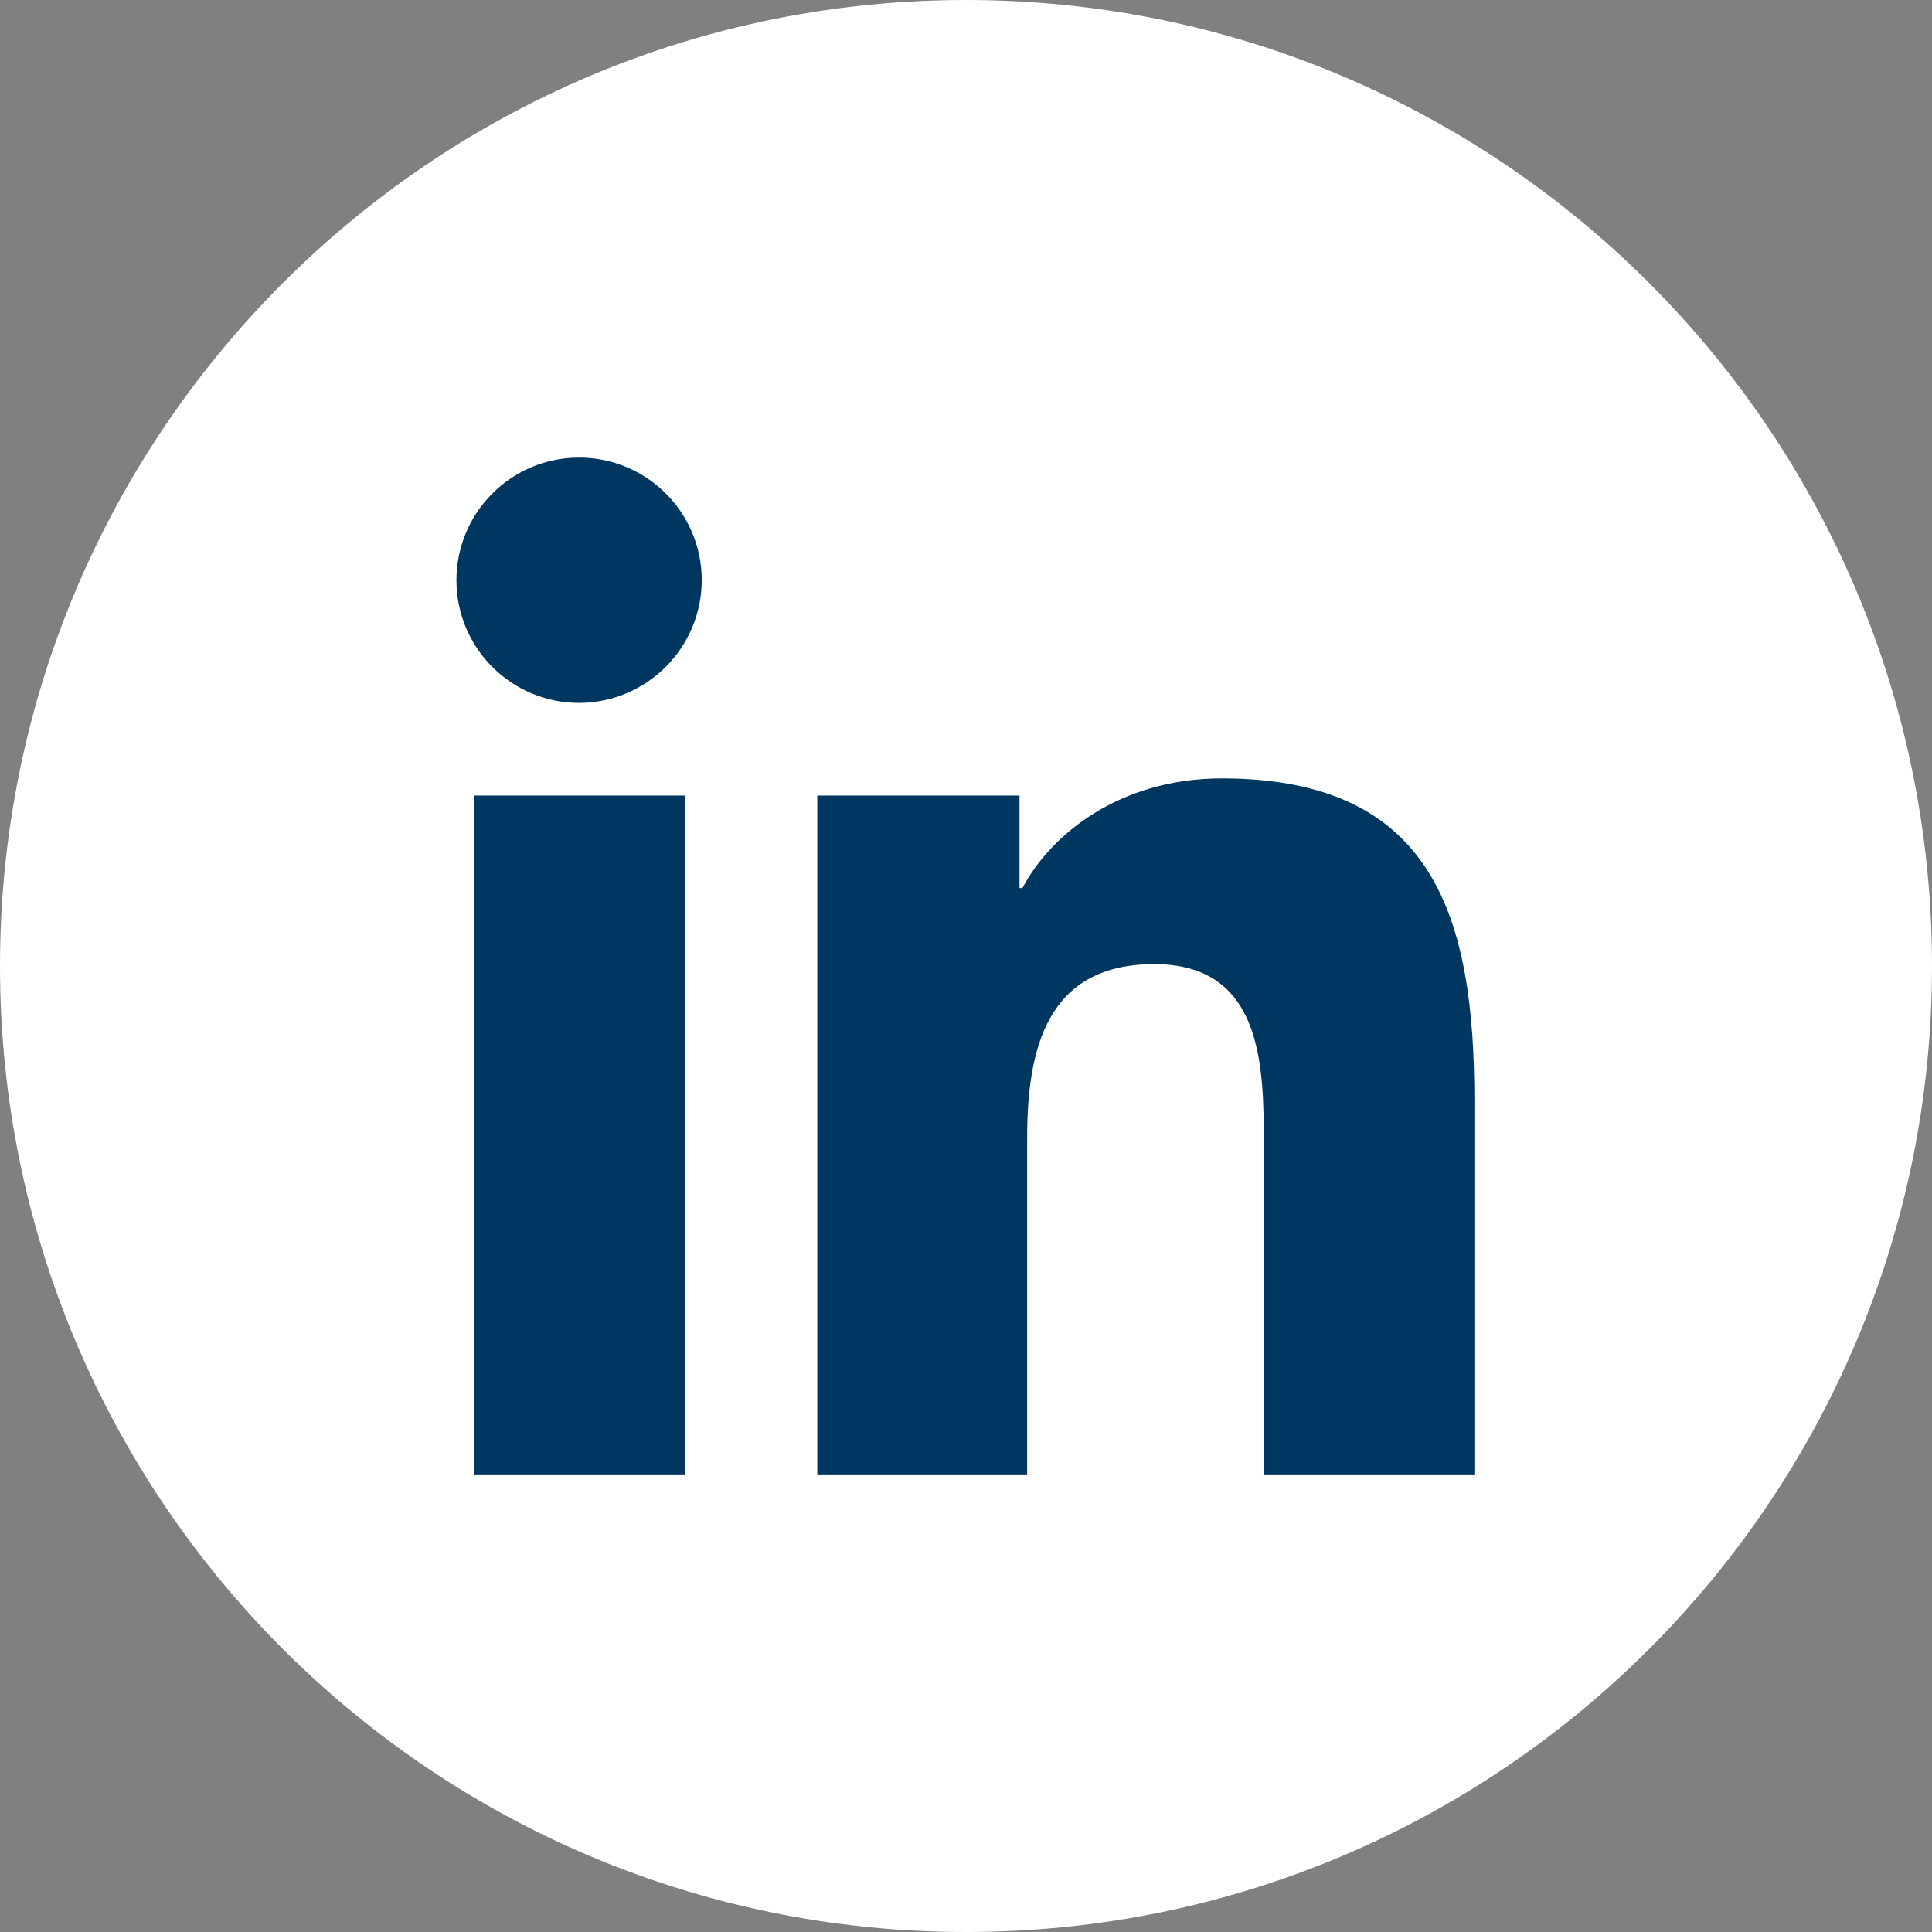
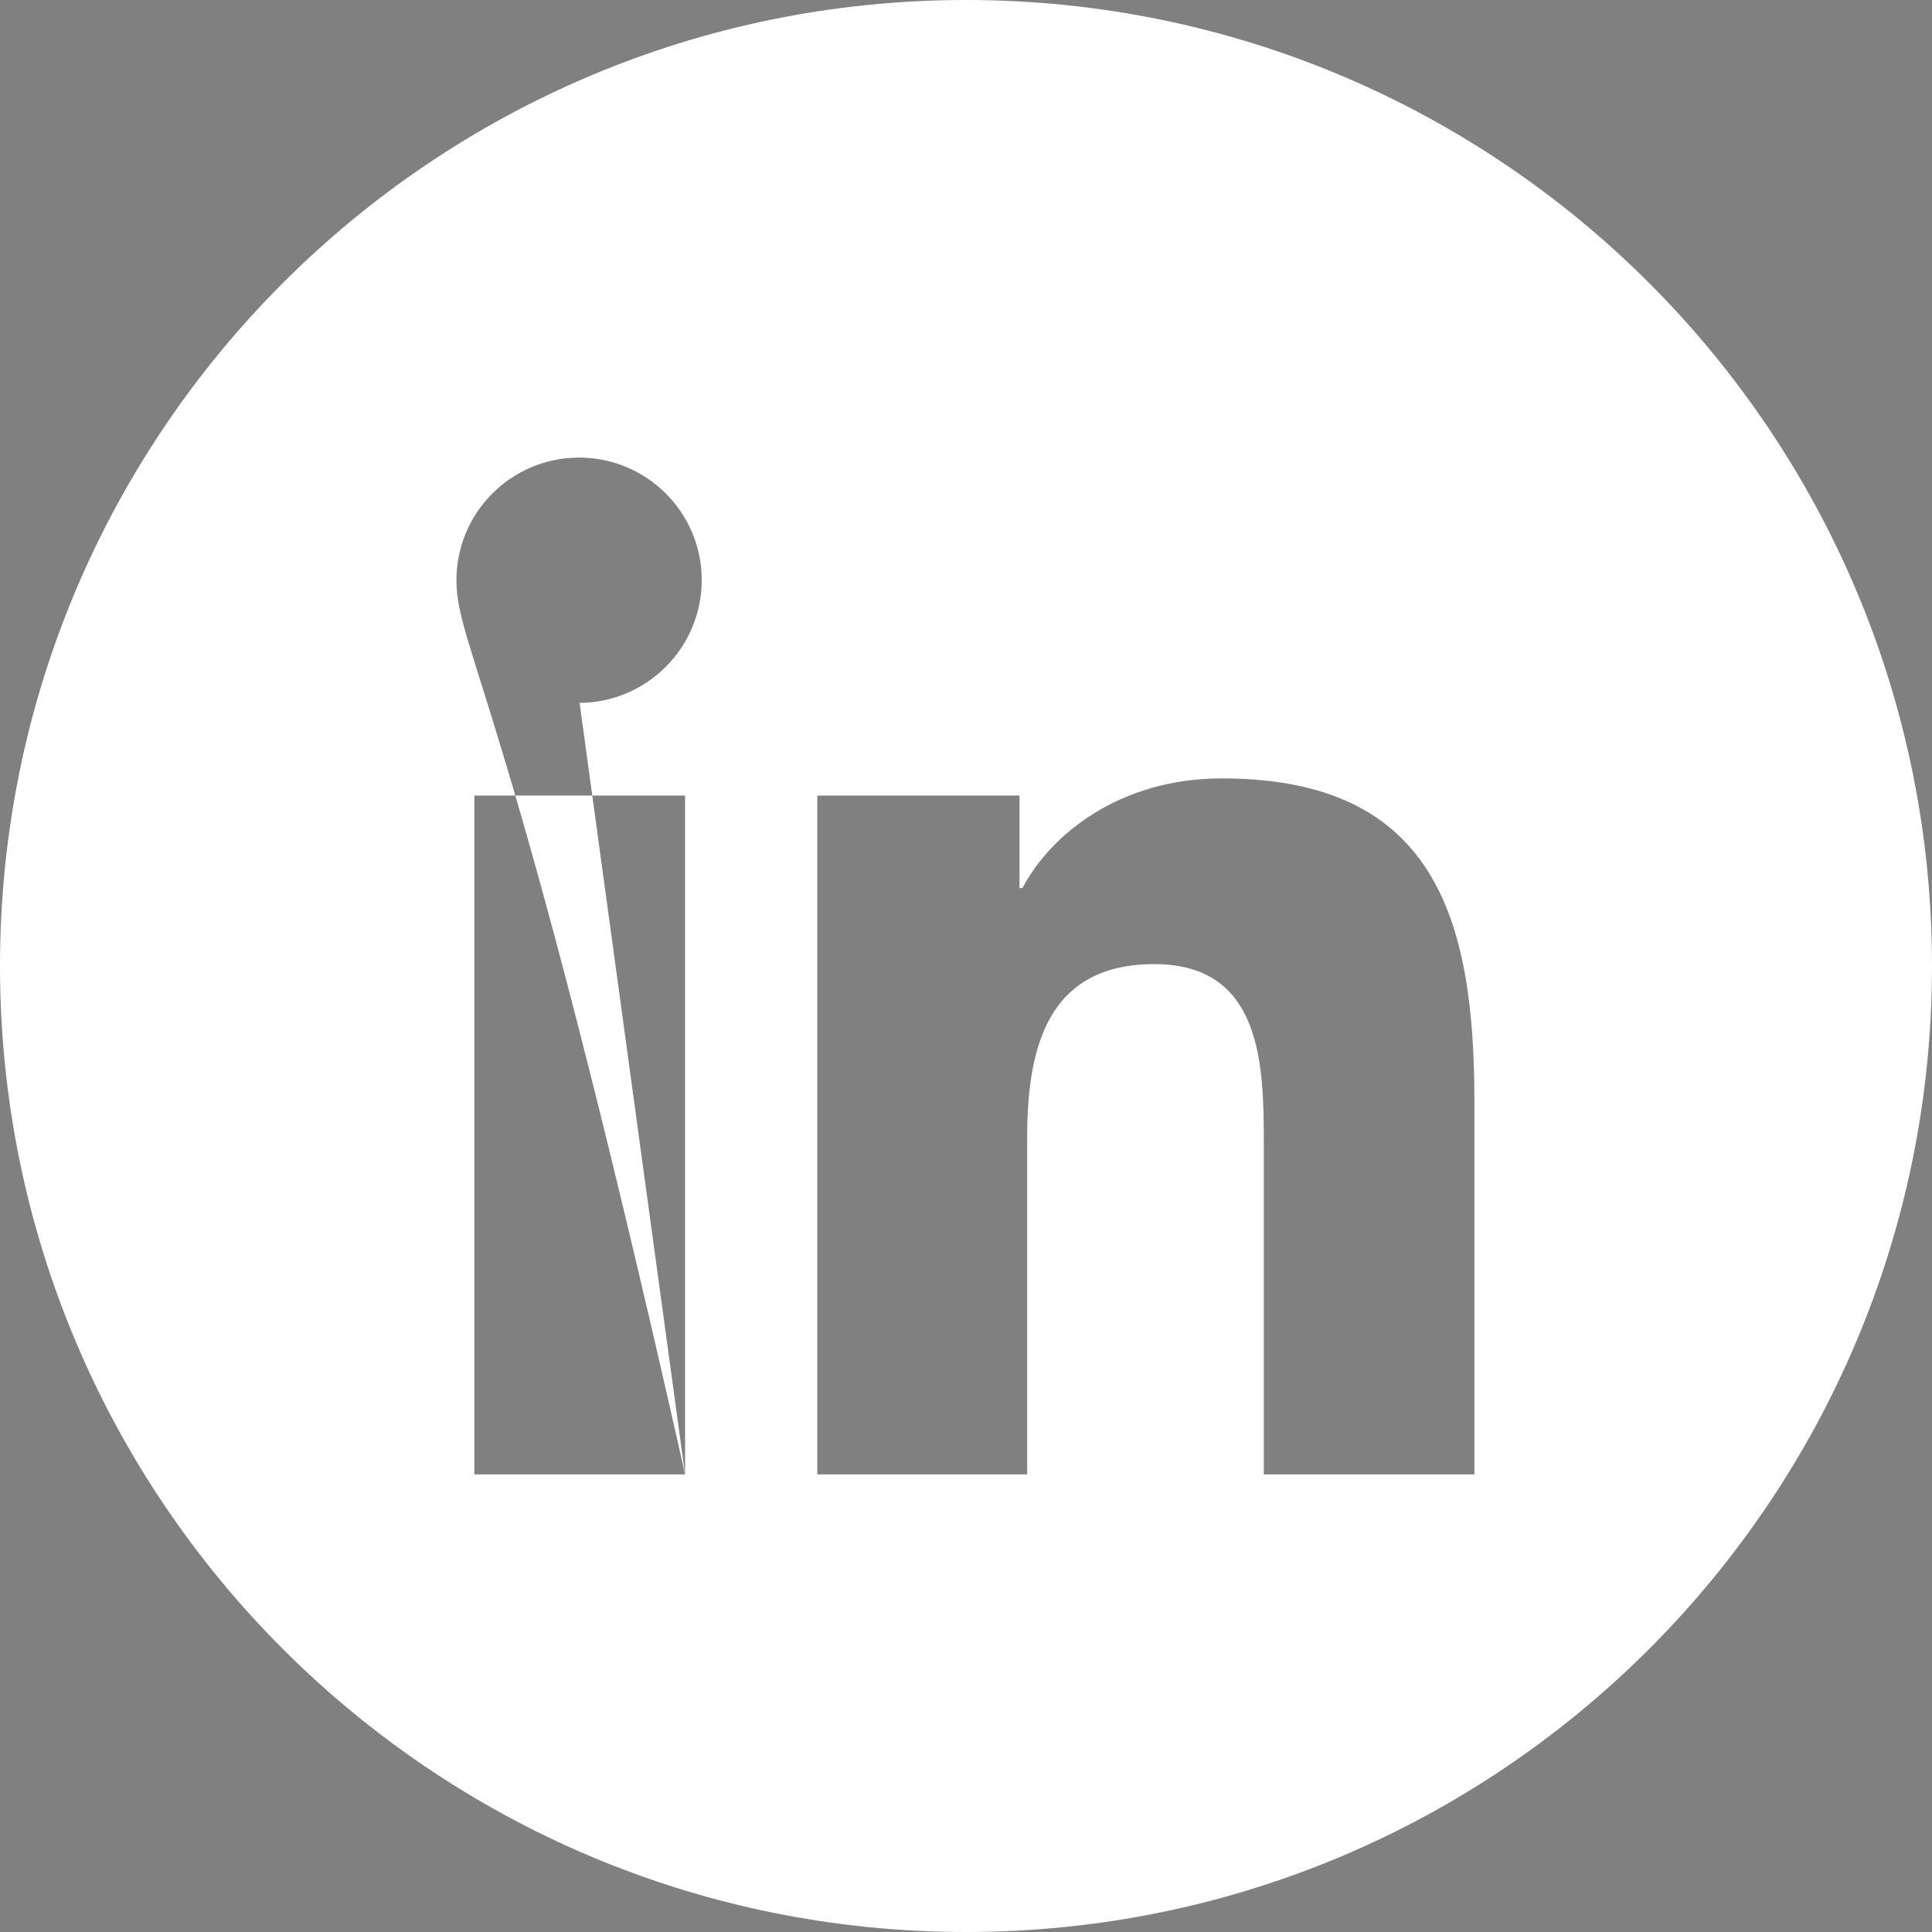
<svg xmlns="http://www.w3.org/2000/svg" width="40px" height="40px" viewBox="0 0 40 40" version="1.1">
  <rect x="0" y="0" width="40" height="40" fill="#808080" stroke="none" />
  <title>ico-linkedin</title>
  <g id="Symbols" stroke="none" stroke-width="1" fill="none" fill-rule="evenodd">
    <g id="Header" transform="translate(-110, -23)">
      <g id="ico-linkedin" transform="translate(110, 23)">
-         <circle id="Oval" fill="#003760" cx="20" cy="20" r="19" />
-         <path d="M20,0 C8.954,0 0,8.954 0,20 C0,31.046 8.954,40 20,40 C31.046,40 40,31.046 40,20 C40,8.954 31.046,0 20,0 L20,0 Z M14.184,30.526 L9.821,30.526 L9.821,16.471 L14.184,16.471 L14.184,30.526 Z M12,14.553 C10.598,14.558 9.456,13.427 9.45,12.025 C9.444,10.622 10.575,9.481 11.977,9.474 C13.379,9.467 14.522,10.598 14.529,12 C14.532,13.402 13.402,14.542 12,14.553 L12,14.553 Z M30.526,30.526 L26.166,30.526 L26.166,23.684 C26.166,22.053 26.134,19.961 23.897,19.961 C21.661,19.961 21.266,21.734 21.266,23.566 L21.266,30.526 L16.921,30.526 L16.921,16.471 L21.108,16.471 L21.108,18.387 L21.168,18.387 C21.75,17.282 23.174,16.116 25.297,16.116 C29.713,16.116 30.526,19.026 30.526,22.805 L30.526,30.526 Z" id="_10.Linkedin" fill="#FFFFFF" fill-rule="nonzero" />
+         <path d="M20,0 C8.954,0 0,8.954 0,20 C0,31.046 8.954,40 20,40 C31.046,40 40,31.046 40,20 C40,8.954 31.046,0 20,0 L20,0 Z M14.184,30.526 L9.821,30.526 L9.821,16.471 L14.184,16.471 L14.184,30.526 Z C10.598,14.558 9.456,13.427 9.45,12.025 C9.444,10.622 10.575,9.481 11.977,9.474 C13.379,9.467 14.522,10.598 14.529,12 C14.532,13.402 13.402,14.542 12,14.553 L12,14.553 Z M30.526,30.526 L26.166,30.526 L26.166,23.684 C26.166,22.053 26.134,19.961 23.897,19.961 C21.661,19.961 21.266,21.734 21.266,23.566 L21.266,30.526 L16.921,30.526 L16.921,16.471 L21.108,16.471 L21.108,18.387 L21.168,18.387 C21.75,17.282 23.174,16.116 25.297,16.116 C29.713,16.116 30.526,19.026 30.526,22.805 L30.526,30.526 Z" id="_10.Linkedin" fill="#FFFFFF" fill-rule="nonzero" />
      </g>
    </g>
  </g>
</svg>